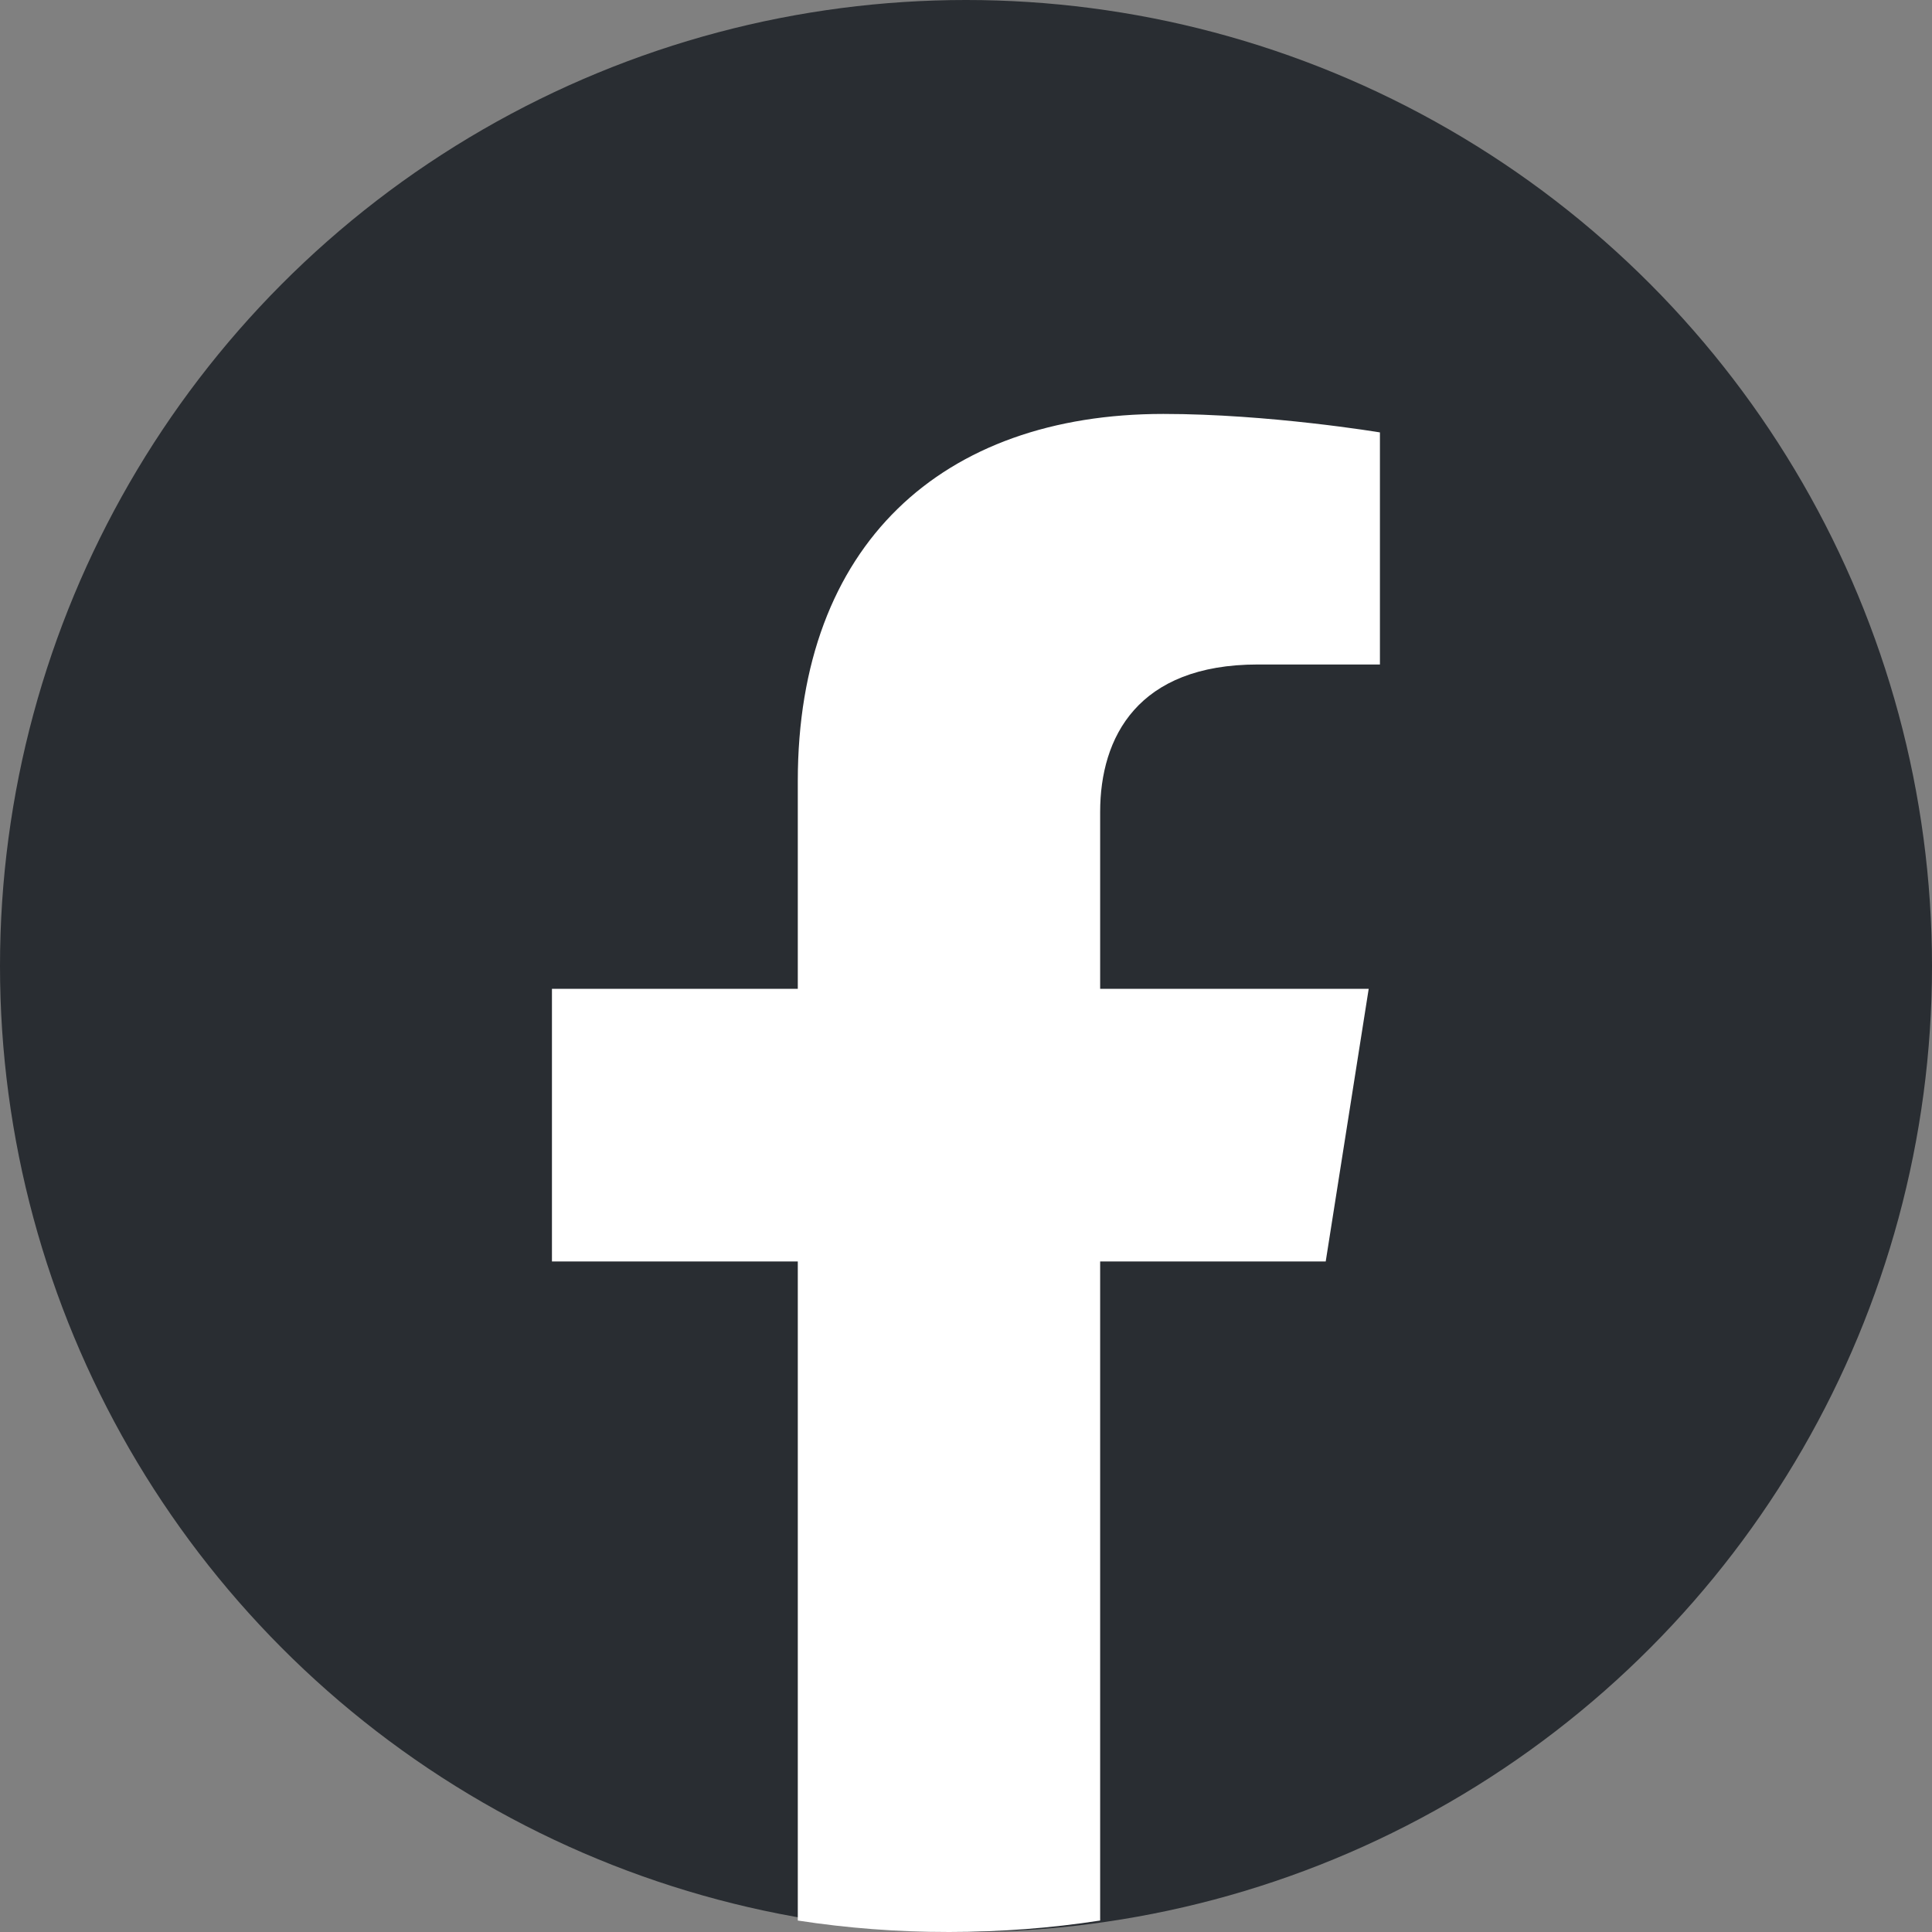
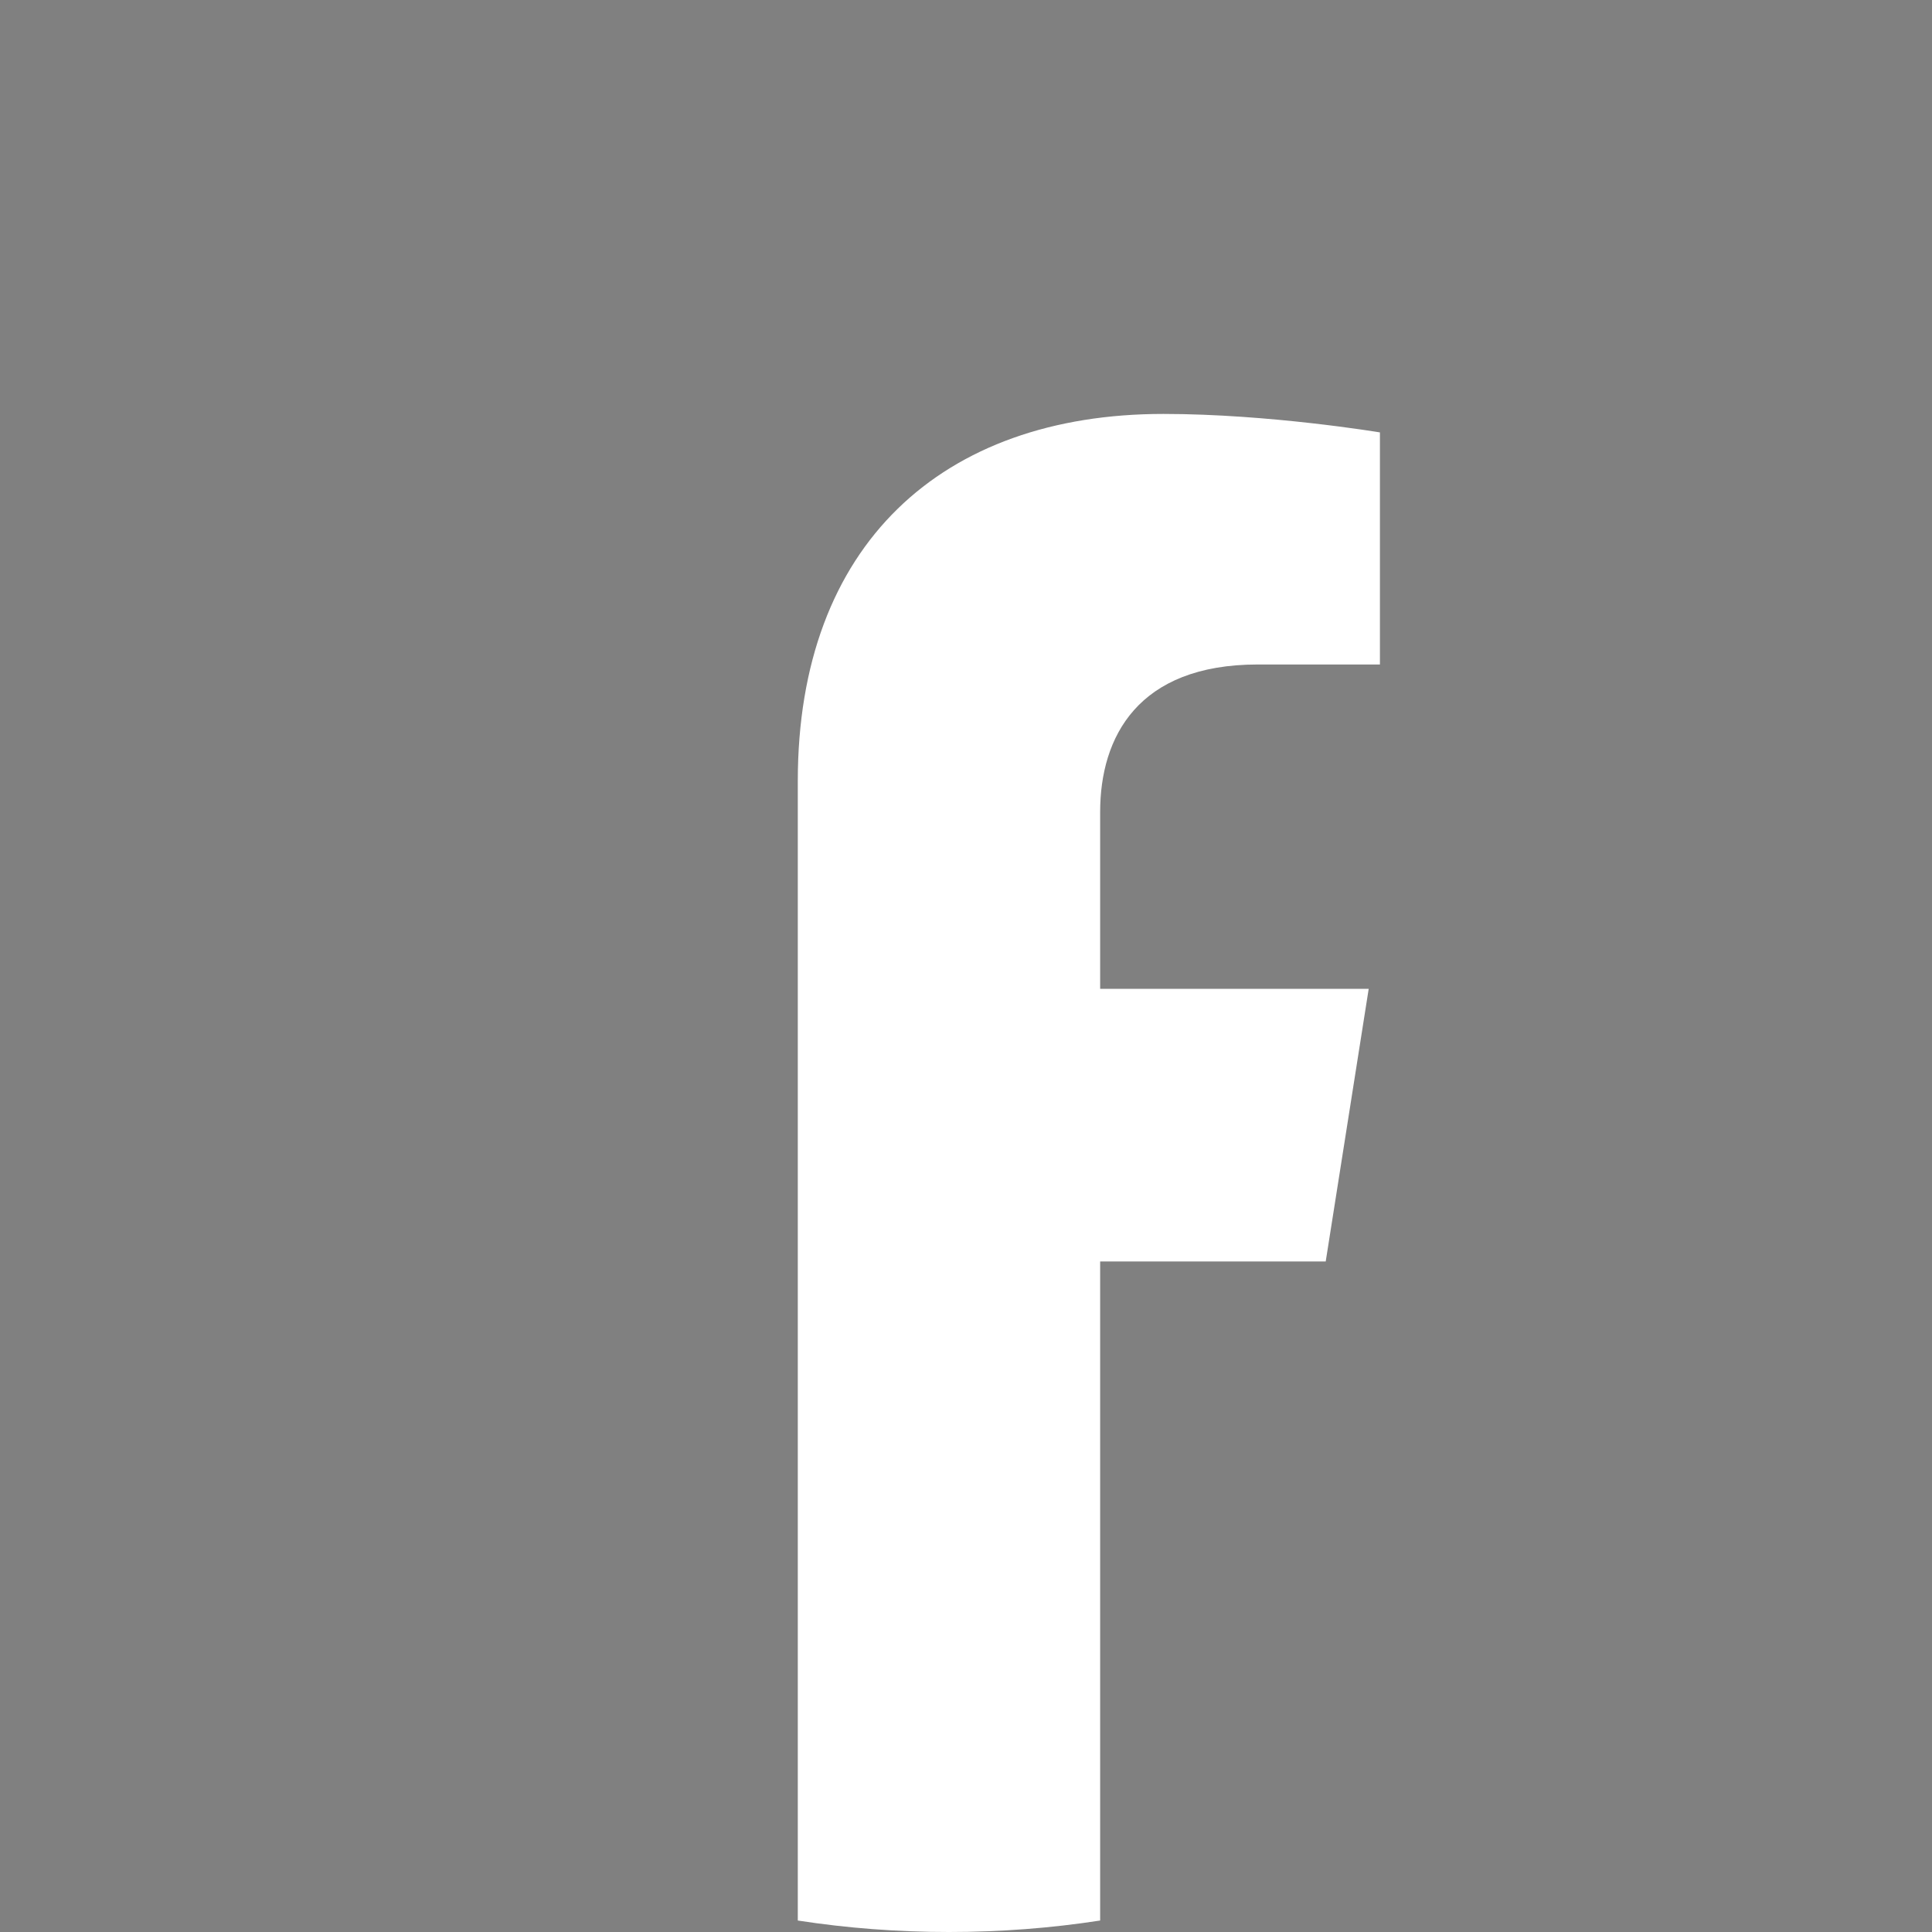
<svg xmlns="http://www.w3.org/2000/svg" width="16" height="16" viewBox="0 0 16 16" fill="none">
  <rect x="0" y="0" width="16" height="16" fill="#808080" stroke="none" />
-   <circle cx="8" cy="8" r="8" fill="#292D32" />
-   <path d="M10.979 10.447L11.335 8.189H9.111V6.724C9.111 6.106 9.421 5.503 10.417 5.503H11.428V3.581C11.428 3.581 10.511 3.428 9.634 3.428C7.803 3.428 6.607 4.51 6.607 6.468V8.189H4.571V10.447H6.607V15.905C7.015 15.968 7.433 16 7.859 16C8.285 16 8.703 15.968 9.111 15.905V10.447H10.979Z" fill="white" />
+   <path d="M10.979 10.447L11.335 8.189H9.111V6.724C9.111 6.106 9.421 5.503 10.417 5.503H11.428V3.581C11.428 3.581 10.511 3.428 9.634 3.428C7.803 3.428 6.607 4.51 6.607 6.468V8.189V10.447H6.607V15.905C7.015 15.968 7.433 16 7.859 16C8.285 16 8.703 15.968 9.111 15.905V10.447H10.979Z" fill="white" />
</svg>